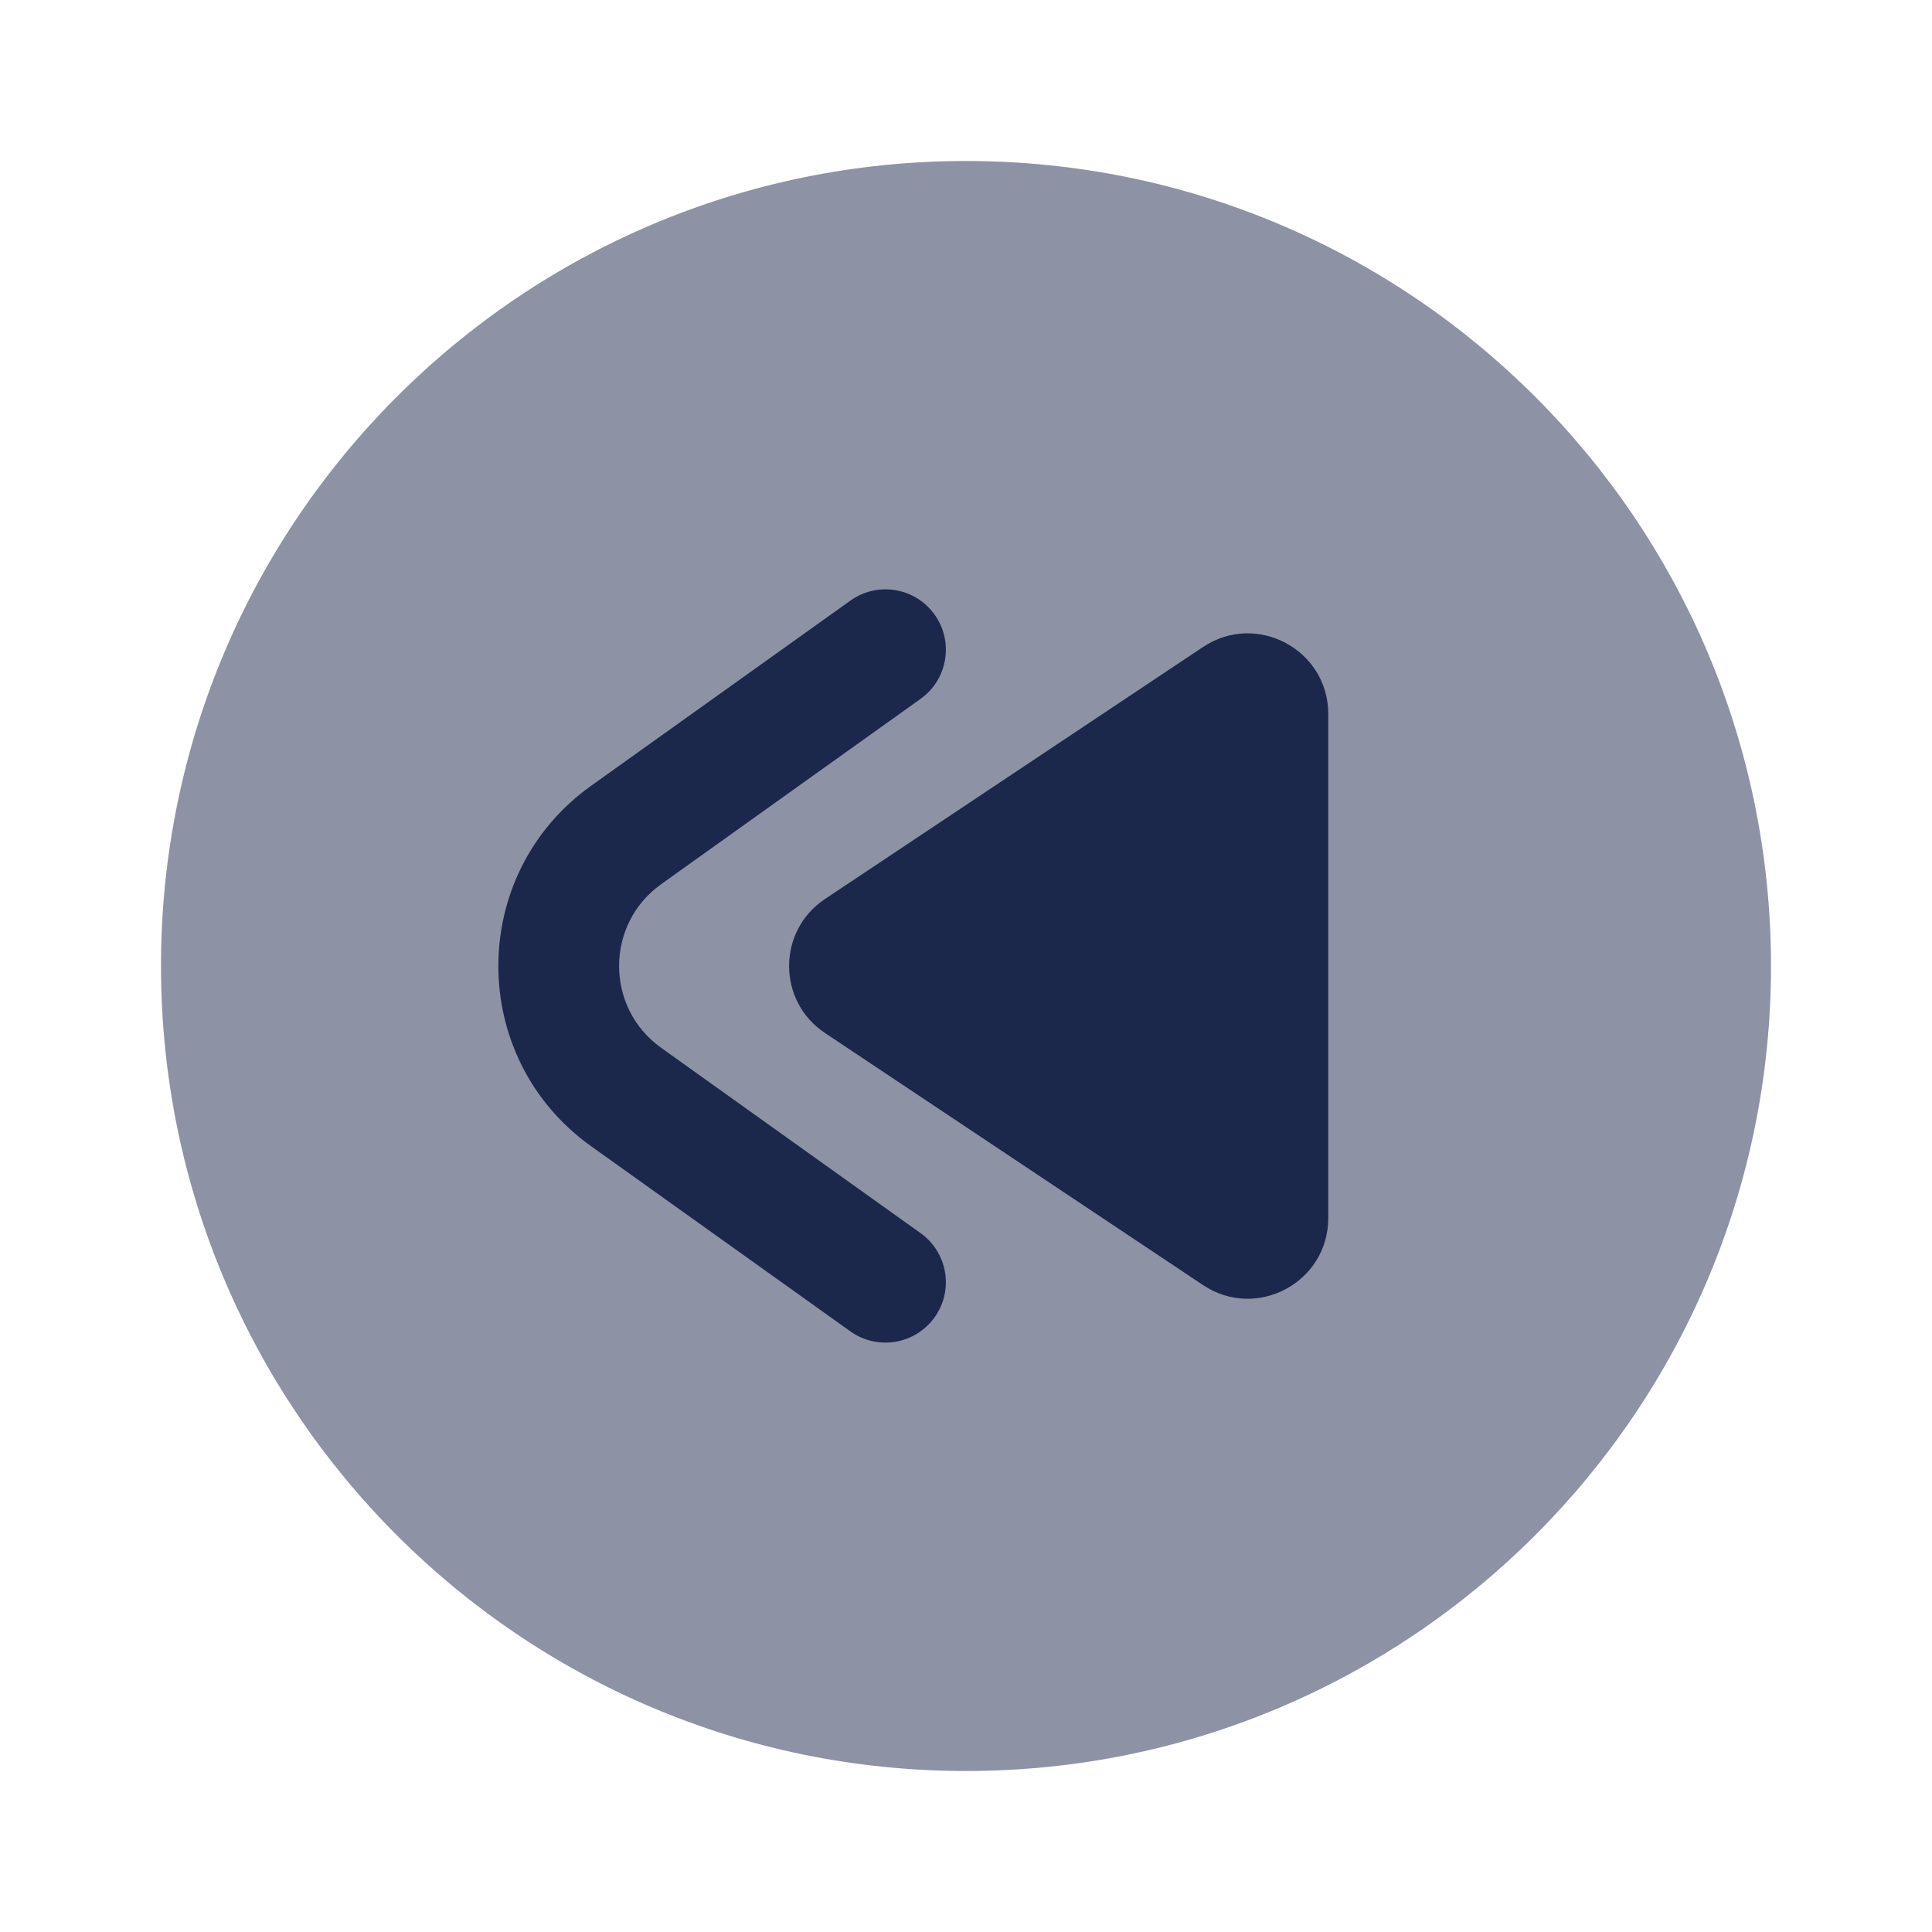
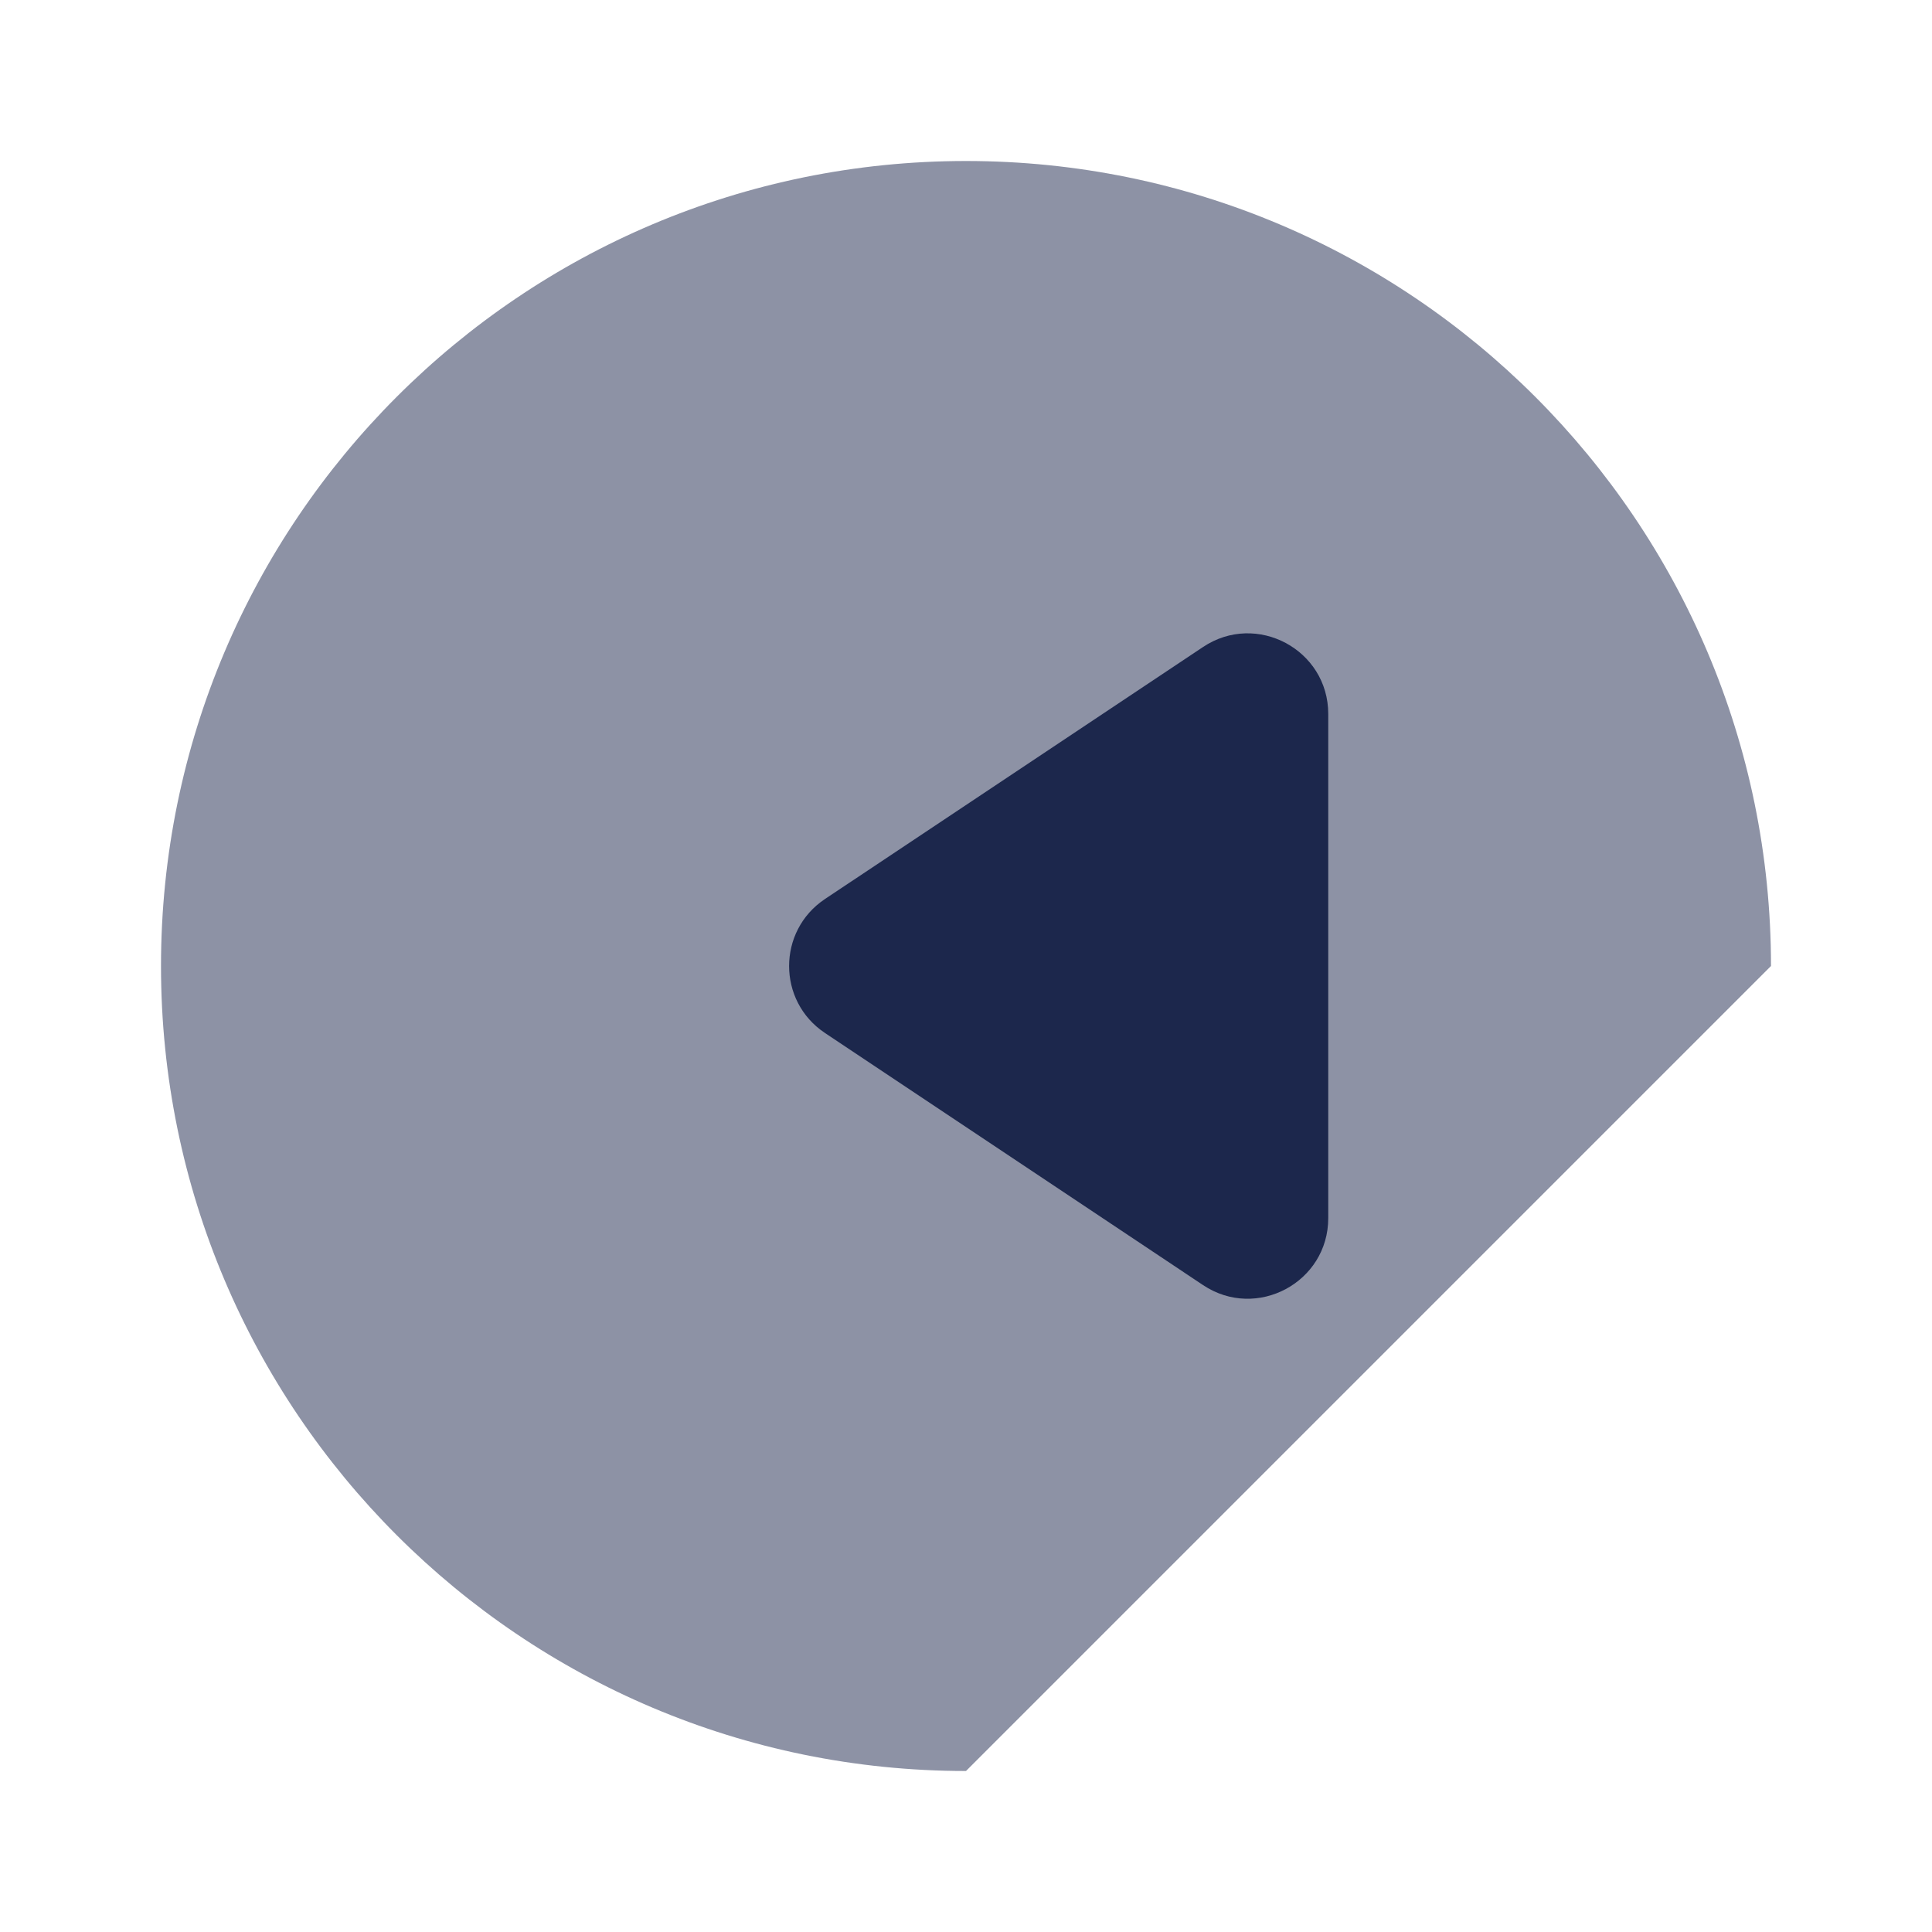
<svg xmlns="http://www.w3.org/2000/svg" width="800px" height="800px" viewBox="0 0 24 24" fill="none">
-   <path opacity="0.5" d="M12 22C6.477 22 2 17.523 2 12C2 6.477 6.477 2 12 2C17.523 2 22 6.477 22 12C22 17.523 17.523 22 12 22Z" fill="#1C274C" />
-   <path d="M10.564 7.461C10.901 7.22 11.369 7.298 11.61 7.635C11.851 7.972 11.773 8.441 11.435 8.682L8.214 10.983C7.516 11.481 7.516 12.519 8.214 13.017L11.435 15.318C11.773 15.559 11.851 16.027 11.61 16.364C11.369 16.701 10.901 16.779 10.564 16.539L7.342 14.238C5.807 13.141 5.807 10.859 7.342 9.762L10.564 7.461Z" fill="#1C274C" />
+   <path opacity="0.5" d="M12 22C6.477 22 2 17.523 2 12C2 6.477 6.477 2 12 2C17.523 2 22 6.477 22 12Z" fill="#1C274C" />
  <path d="M16.5 15.132V8.869C16.5 8.07 15.609 7.594 14.945 8.037L10.248 11.168C9.654 11.564 9.654 12.437 10.248 12.832L14.945 15.964C15.609 16.407 16.5 15.931 16.5 15.132Z" fill="#1C274C" />
</svg>